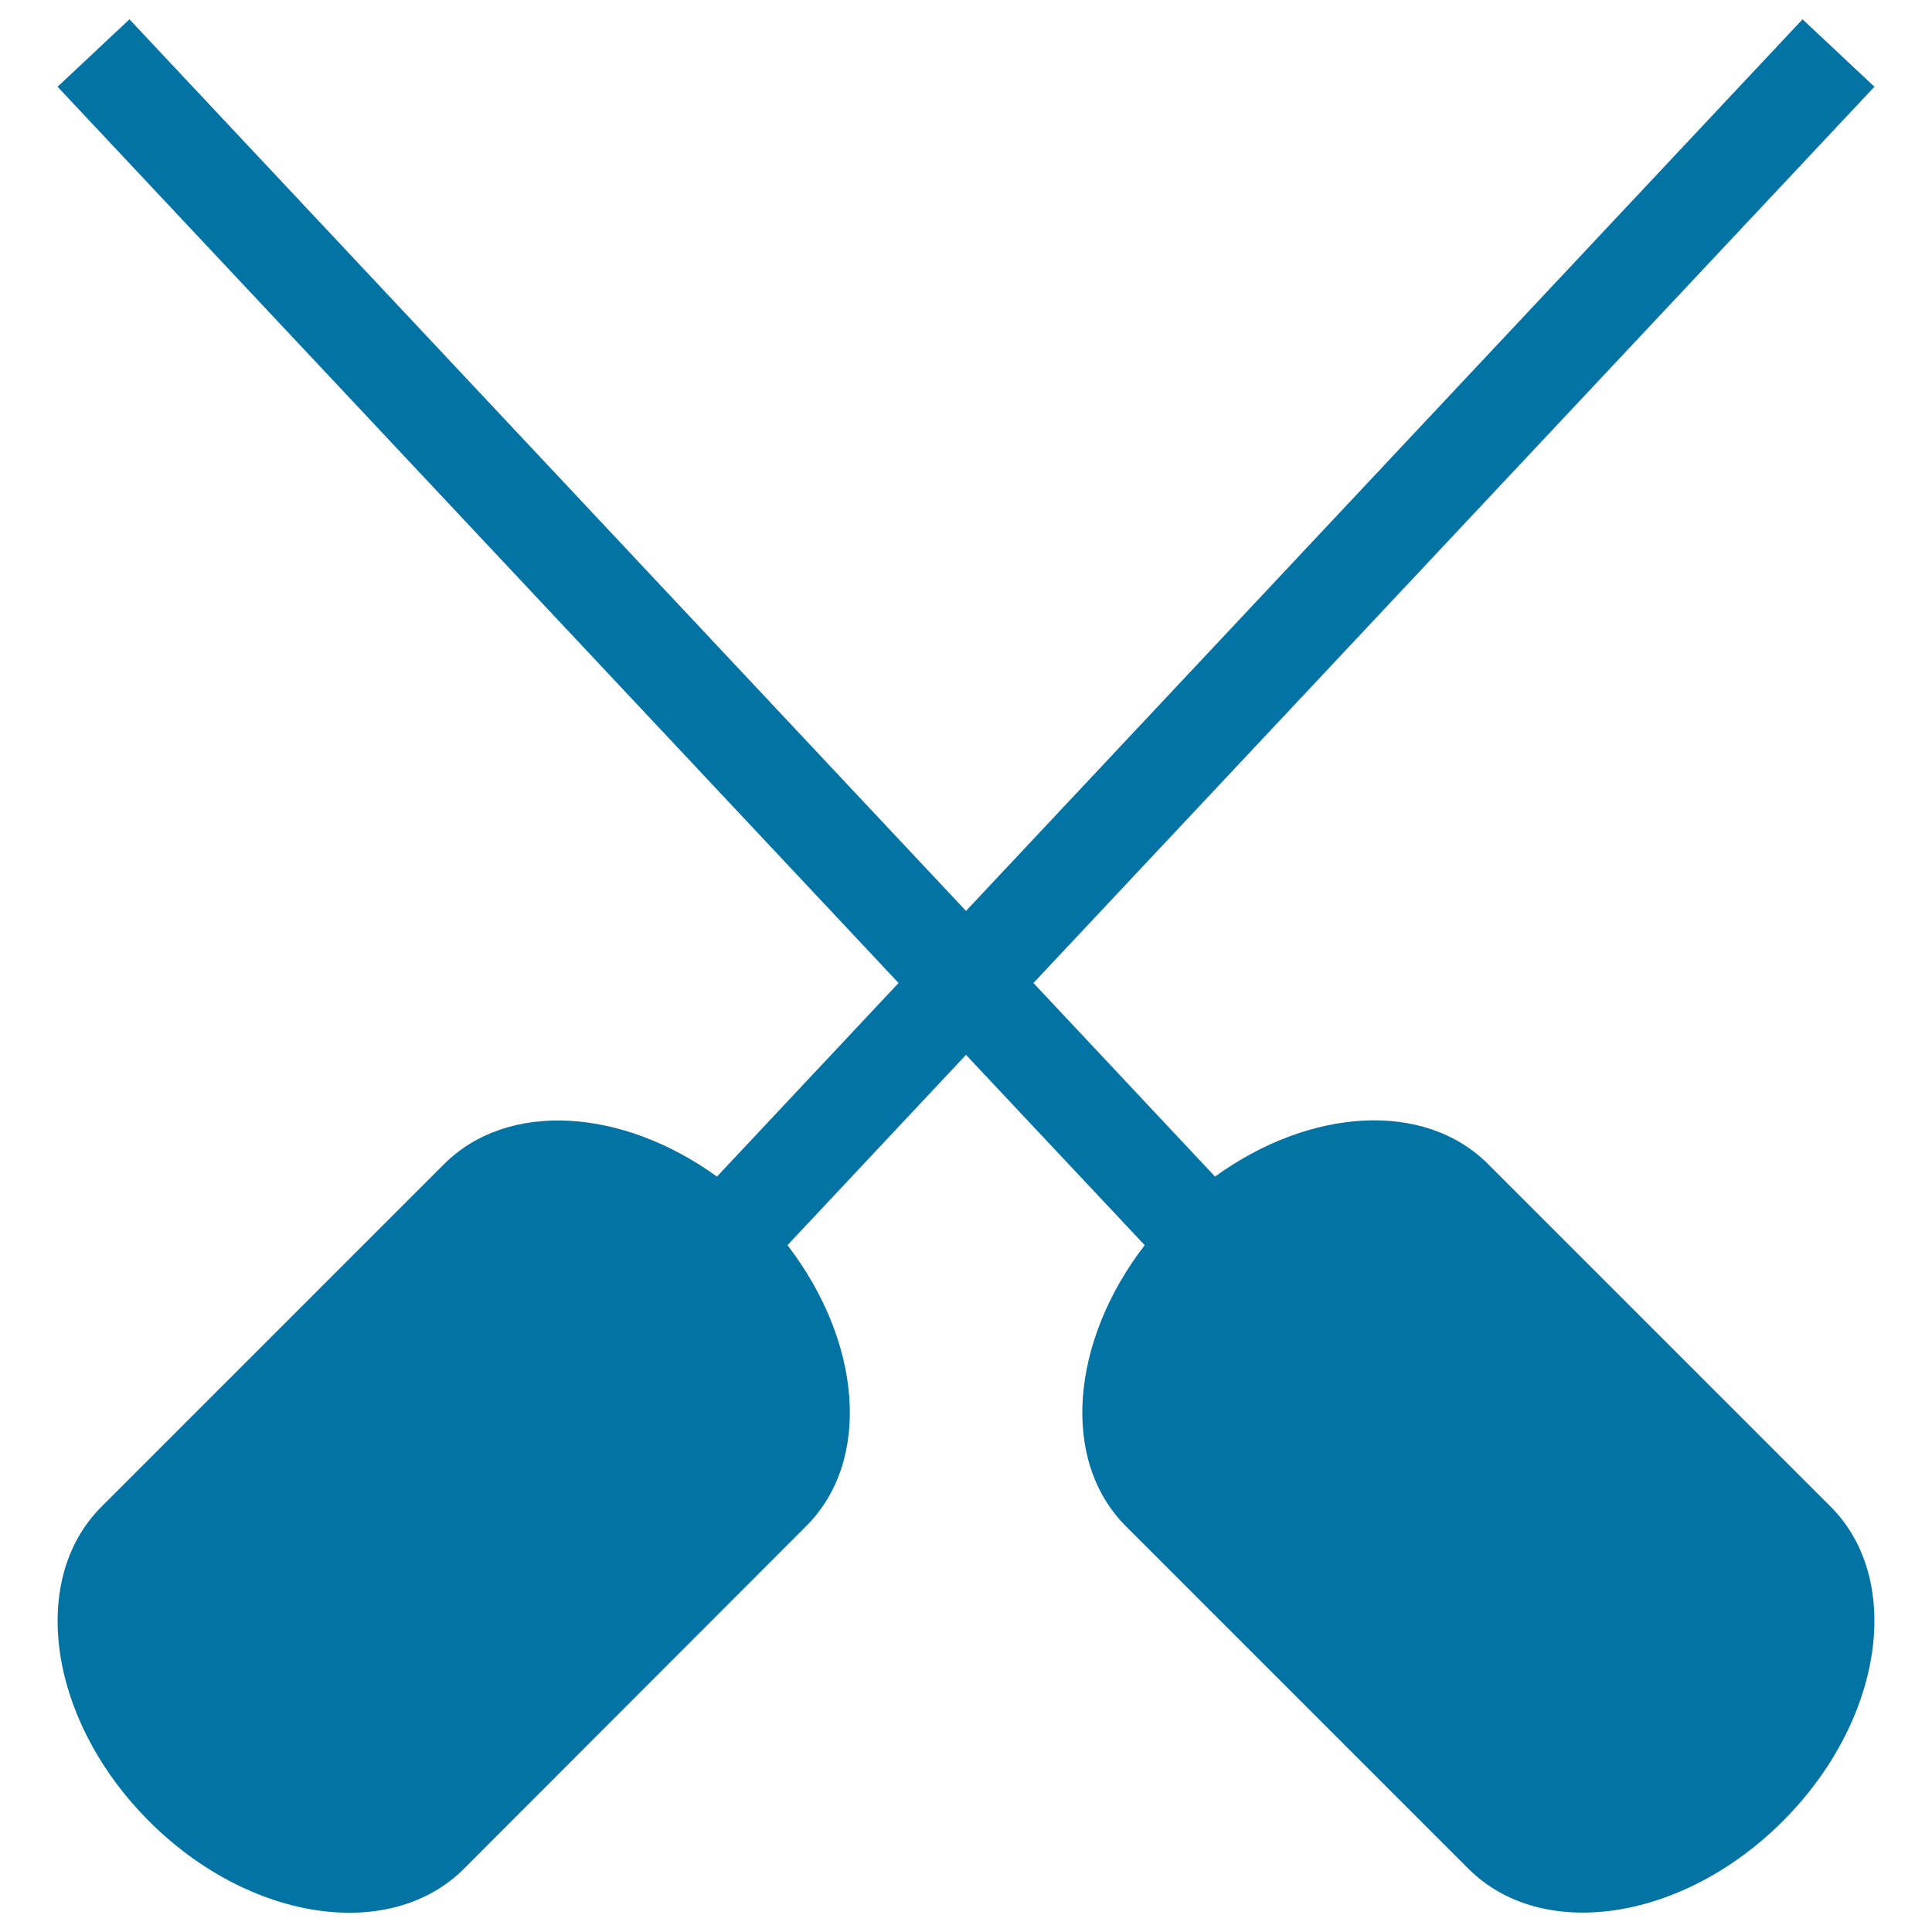
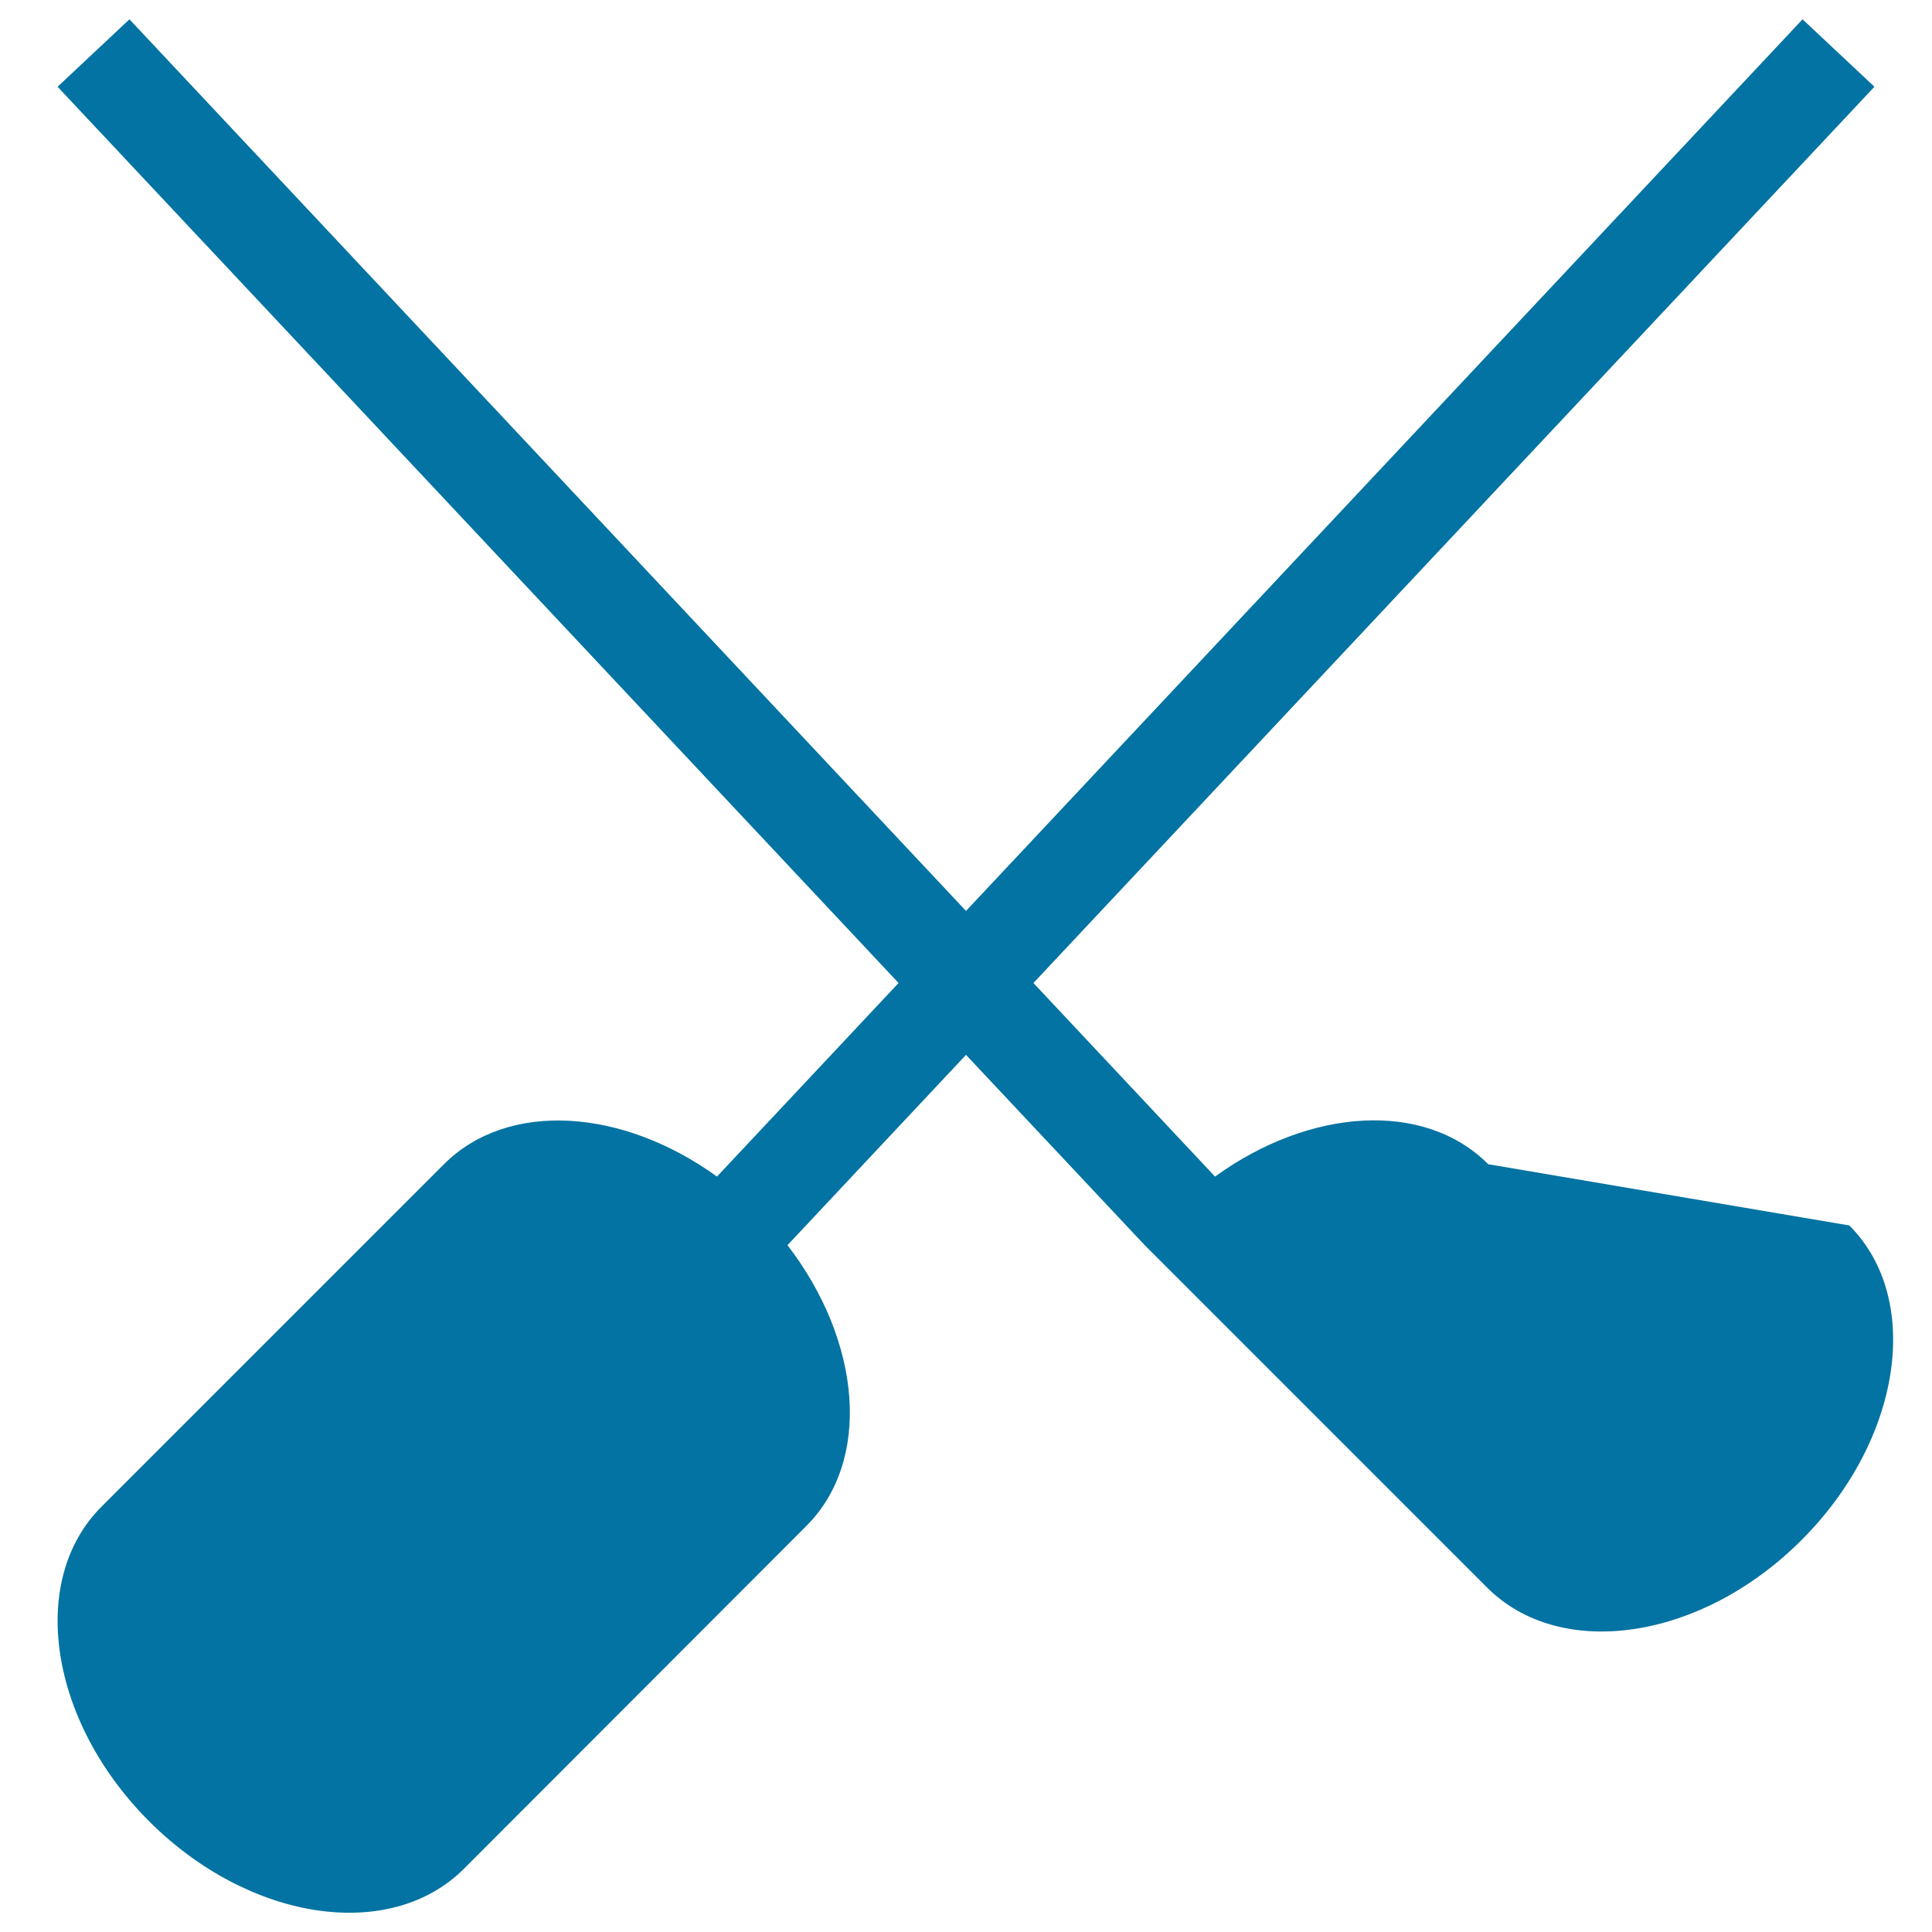
<svg xmlns="http://www.w3.org/2000/svg" viewBox="0 0 1000 1000" style="fill:#0273a2">
  <title>Crossed Oars SVG icon</title>
  <g>
    <g>
-       <path d="M770.3,602.6c-33.1-33.2-92.4-29.1-141.4,6.4l-94-100.2L970.2,44.9L933,10L500,471.5L67,10L29.8,44.9l435.3,463.9l-94,100.2c-48.9-35.4-108.2-39.5-141.3-6.4L52.5,779.9c-38.1,38.1-27.1,111,24.7,162.8c51.7,51.7,124.6,62.8,162.9,24.6L417.2,790c34.2-34,28.7-95.7-9.6-145.5l92.4-98.5l92.5,98.5c-38.3,49.7-43.8,111.5-9.7,145.5l177.2,177.2c38.2,38.2,111.1,27.2,162.8-24.6c51.8-51.8,62.8-124.7,24.7-162.8L770.3,602.6z" />
+       <path d="M770.3,602.6c-33.1-33.2-92.4-29.1-141.4,6.4l-94-100.2L970.2,44.9L933,10L500,471.5L67,10L29.8,44.9l435.3,463.9l-94,100.2c-48.9-35.4-108.2-39.5-141.3-6.4L52.5,779.9c-38.1,38.1-27.1,111,24.7,162.8c51.7,51.7,124.6,62.8,162.9,24.6L417.2,790c34.2-34,28.7-95.7-9.6-145.5l92.4-98.5l92.5,98.5l177.2,177.2c38.2,38.2,111.1,27.2,162.8-24.6c51.8-51.8,62.8-124.7,24.7-162.8L770.3,602.6z" />
    </g>
  </g>
</svg>